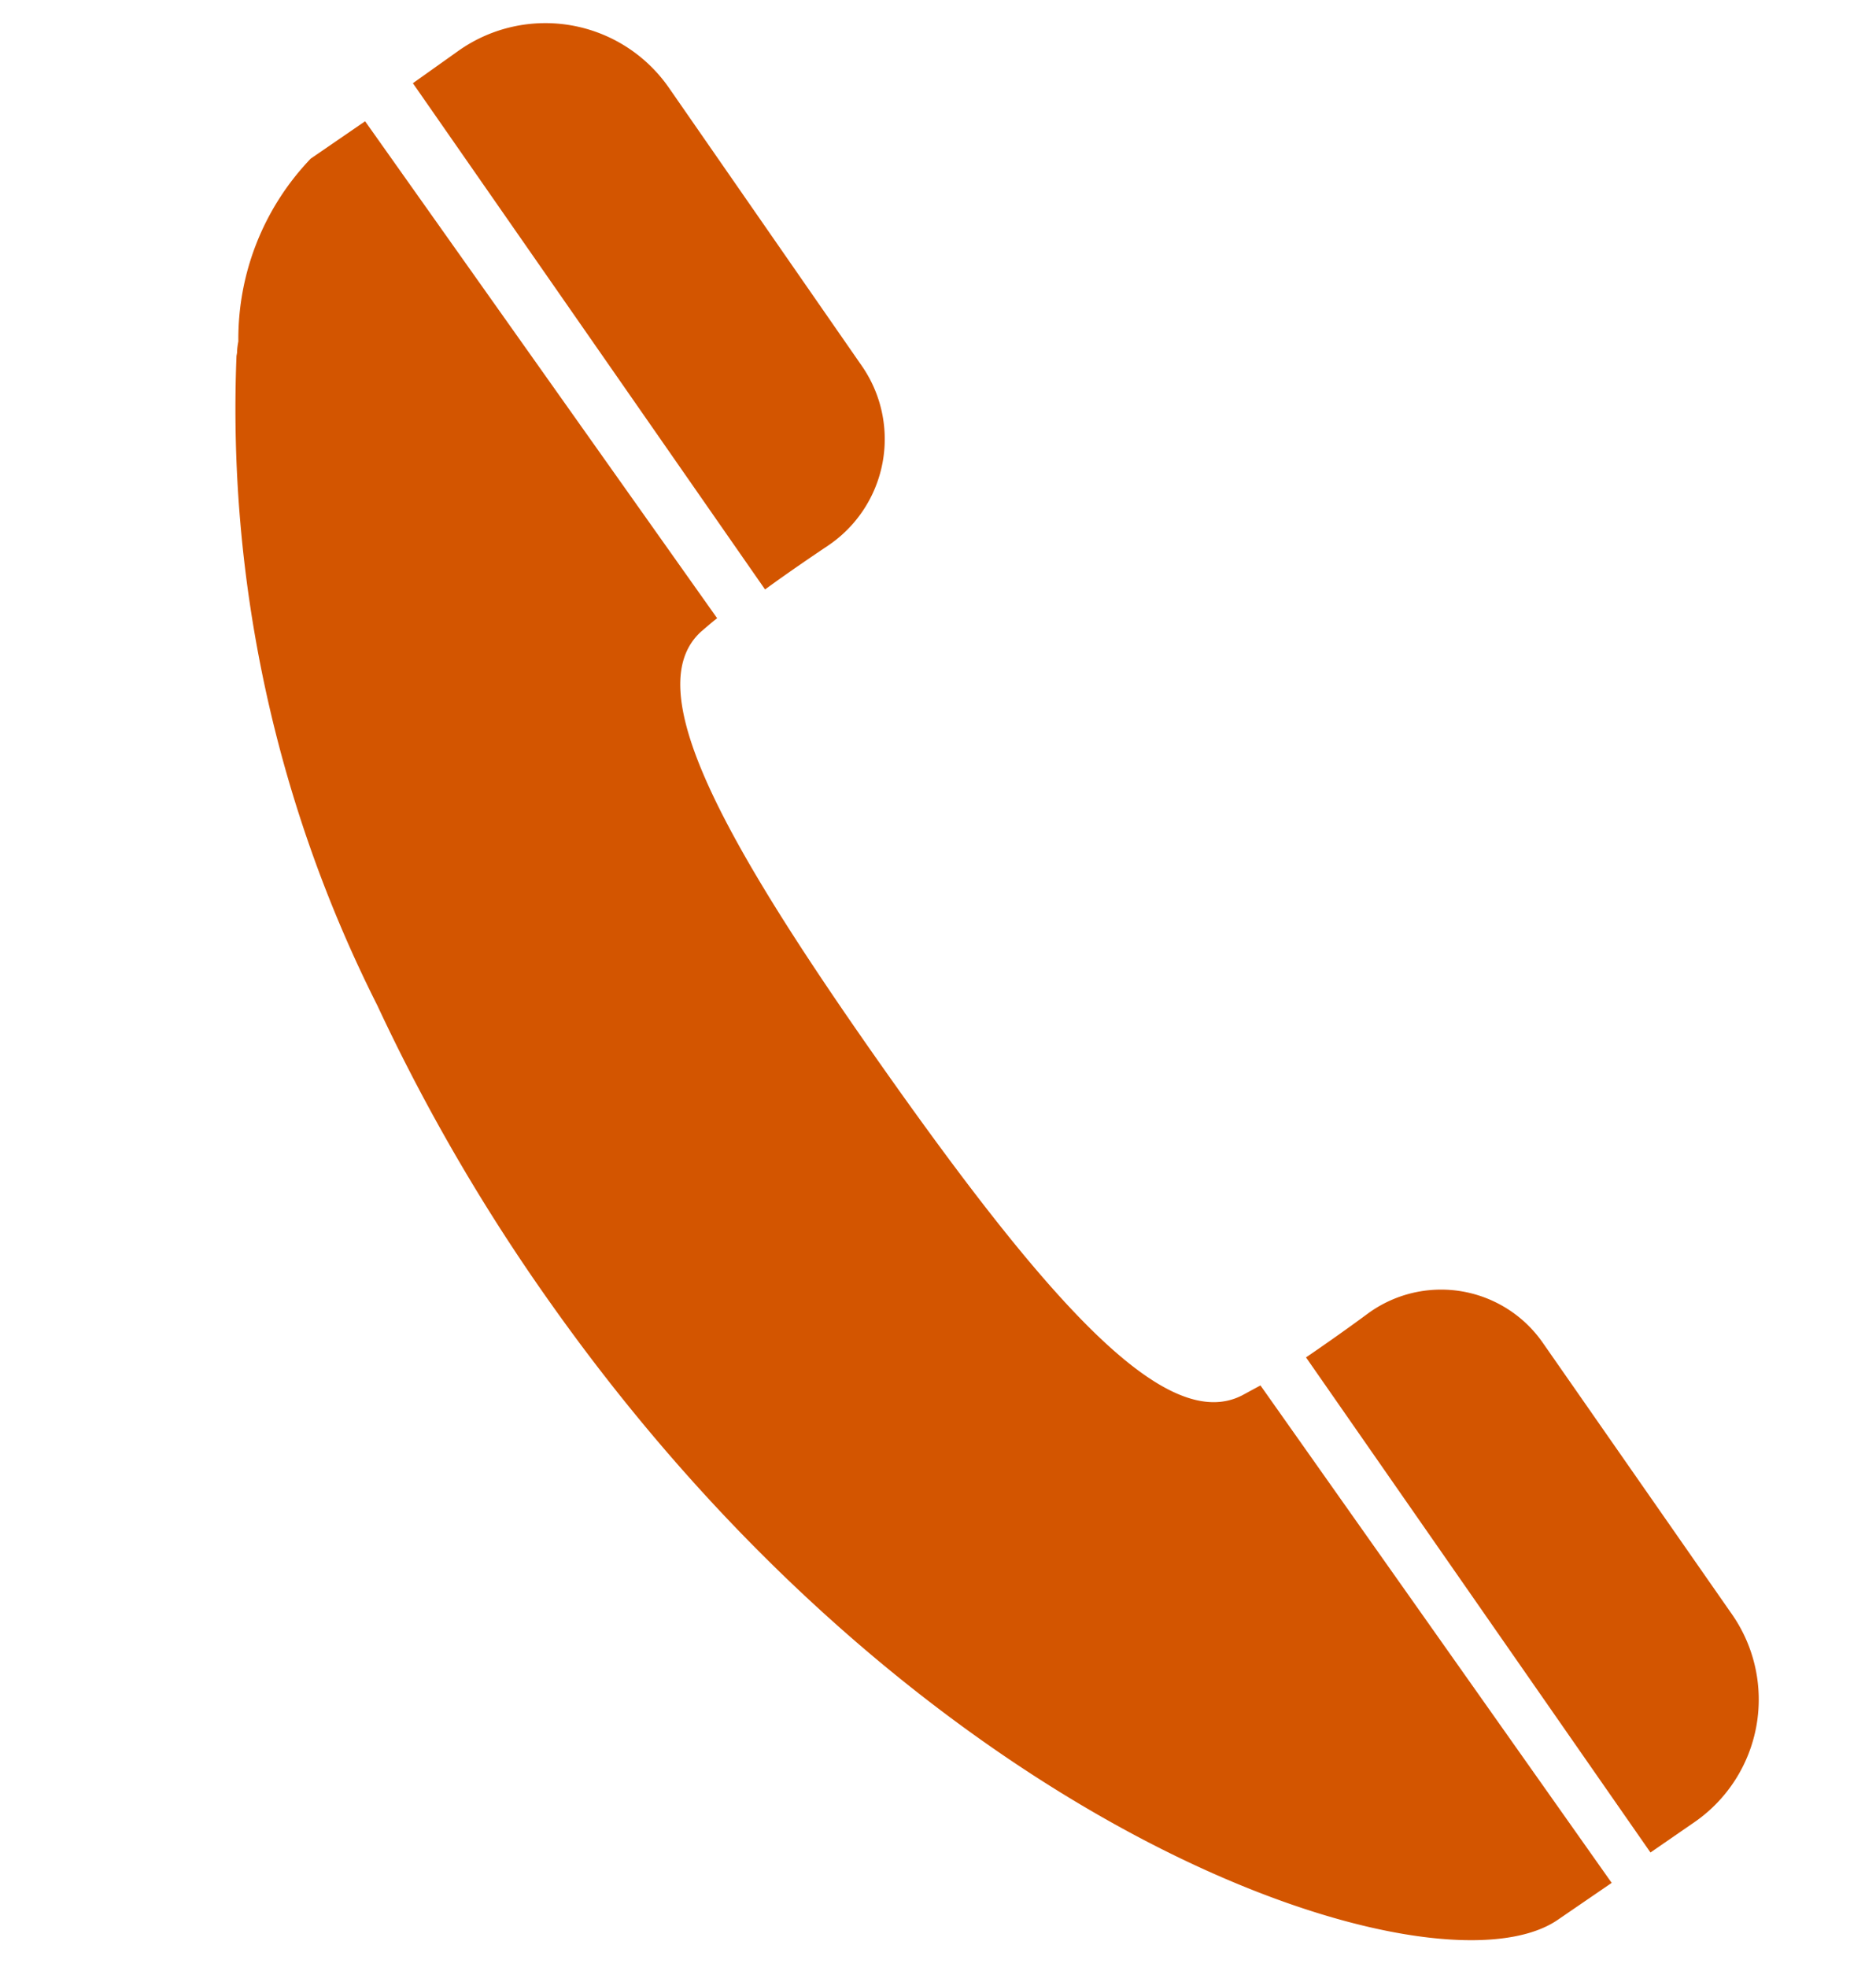
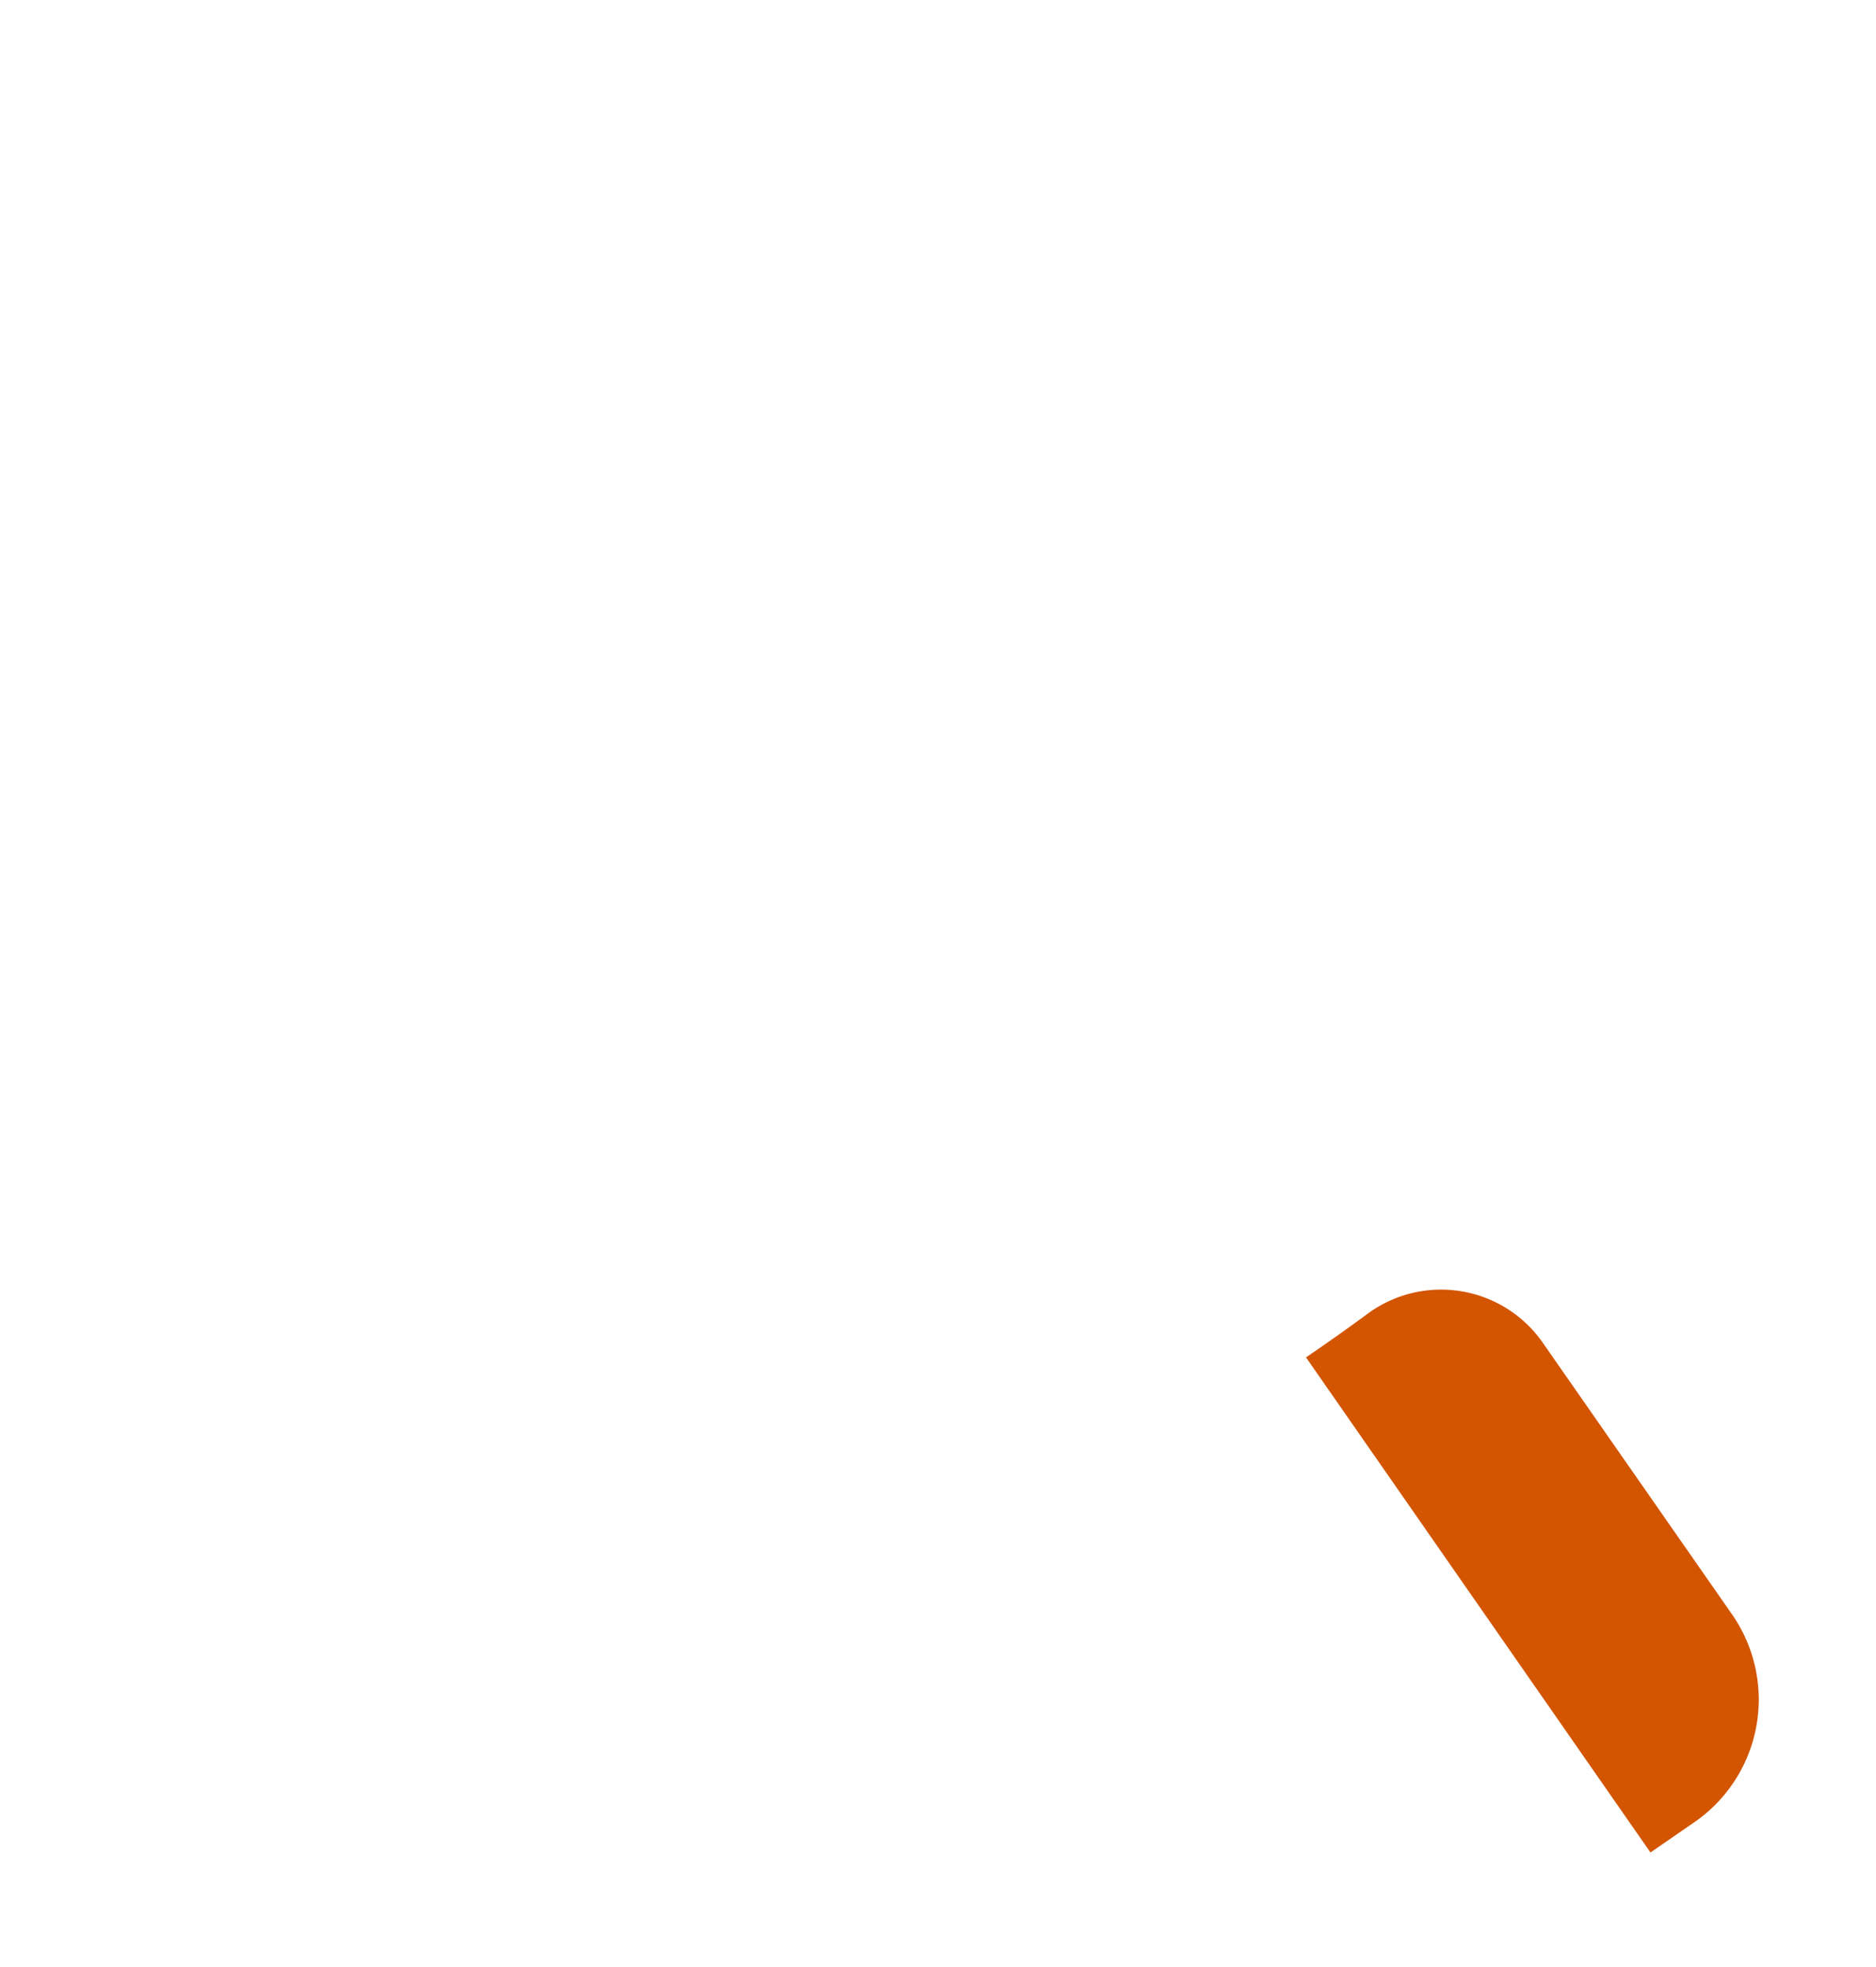
<svg xmlns="http://www.w3.org/2000/svg" width="18.344" height="19.235" viewBox="0 0 18.344 19.235">
  <g id="グループ_1" data-name="グループ 1" transform="translate(-1318.351 -410.537)">
-     <path id="パス_2" data-name="パス 2" d="M4.787,4.567A1.255,1.255,0,0,0,4.8,2.781L2.468.43A1.47,1.47,0,0,0,.39.43L0,.826,4.251,5.1C4.419,4.925,4.607,4.74,4.787,4.567Z" transform="matrix(0.985, 0.174, -0.174, 0.985, 1322.532, 410.537)" fill="#d35500" />
-     <path id="パス_3" data-name="パス 3" d="M11.629,10.646c-.057.045-.11.087-.156.124-.651.5-1.96-.5-3.978-2.5S4.461,4.983,4.964,4.339c.038-.045.08-.1.13-.154L.86,0,.4.452A2.547,2.547,0,0,0,.014,2.334c0,.036,0,.072.007.109,0,.011,0,.023,0,.035A12.951,12.951,0,0,0,2.481,8.49a18.66,18.66,0,0,0,2.183,2.58c4.571,4.519,9.724,5.215,10.737,4.213l.455-.446,0,0h0l0,0Z" transform="matrix(0.985, 0.174, -0.174, 0.985, 1321.074, 411.573)" fill="#d35500" />
    <path id="パス_4" data-name="パス 4" d="M4.543,2.654,2.257.359A1.211,1.211,0,0,0,.52.374C.353.55.175.729,0,.9H0l0,0,4.158,4.18L4.543,4.7A1.457,1.457,0,0,0,4.543,2.654Z" transform="matrix(0.985, 0.174, -0.174, 0.985, 1331.278, 422.922)" fill="#d35500" />
  </g>
</svg>